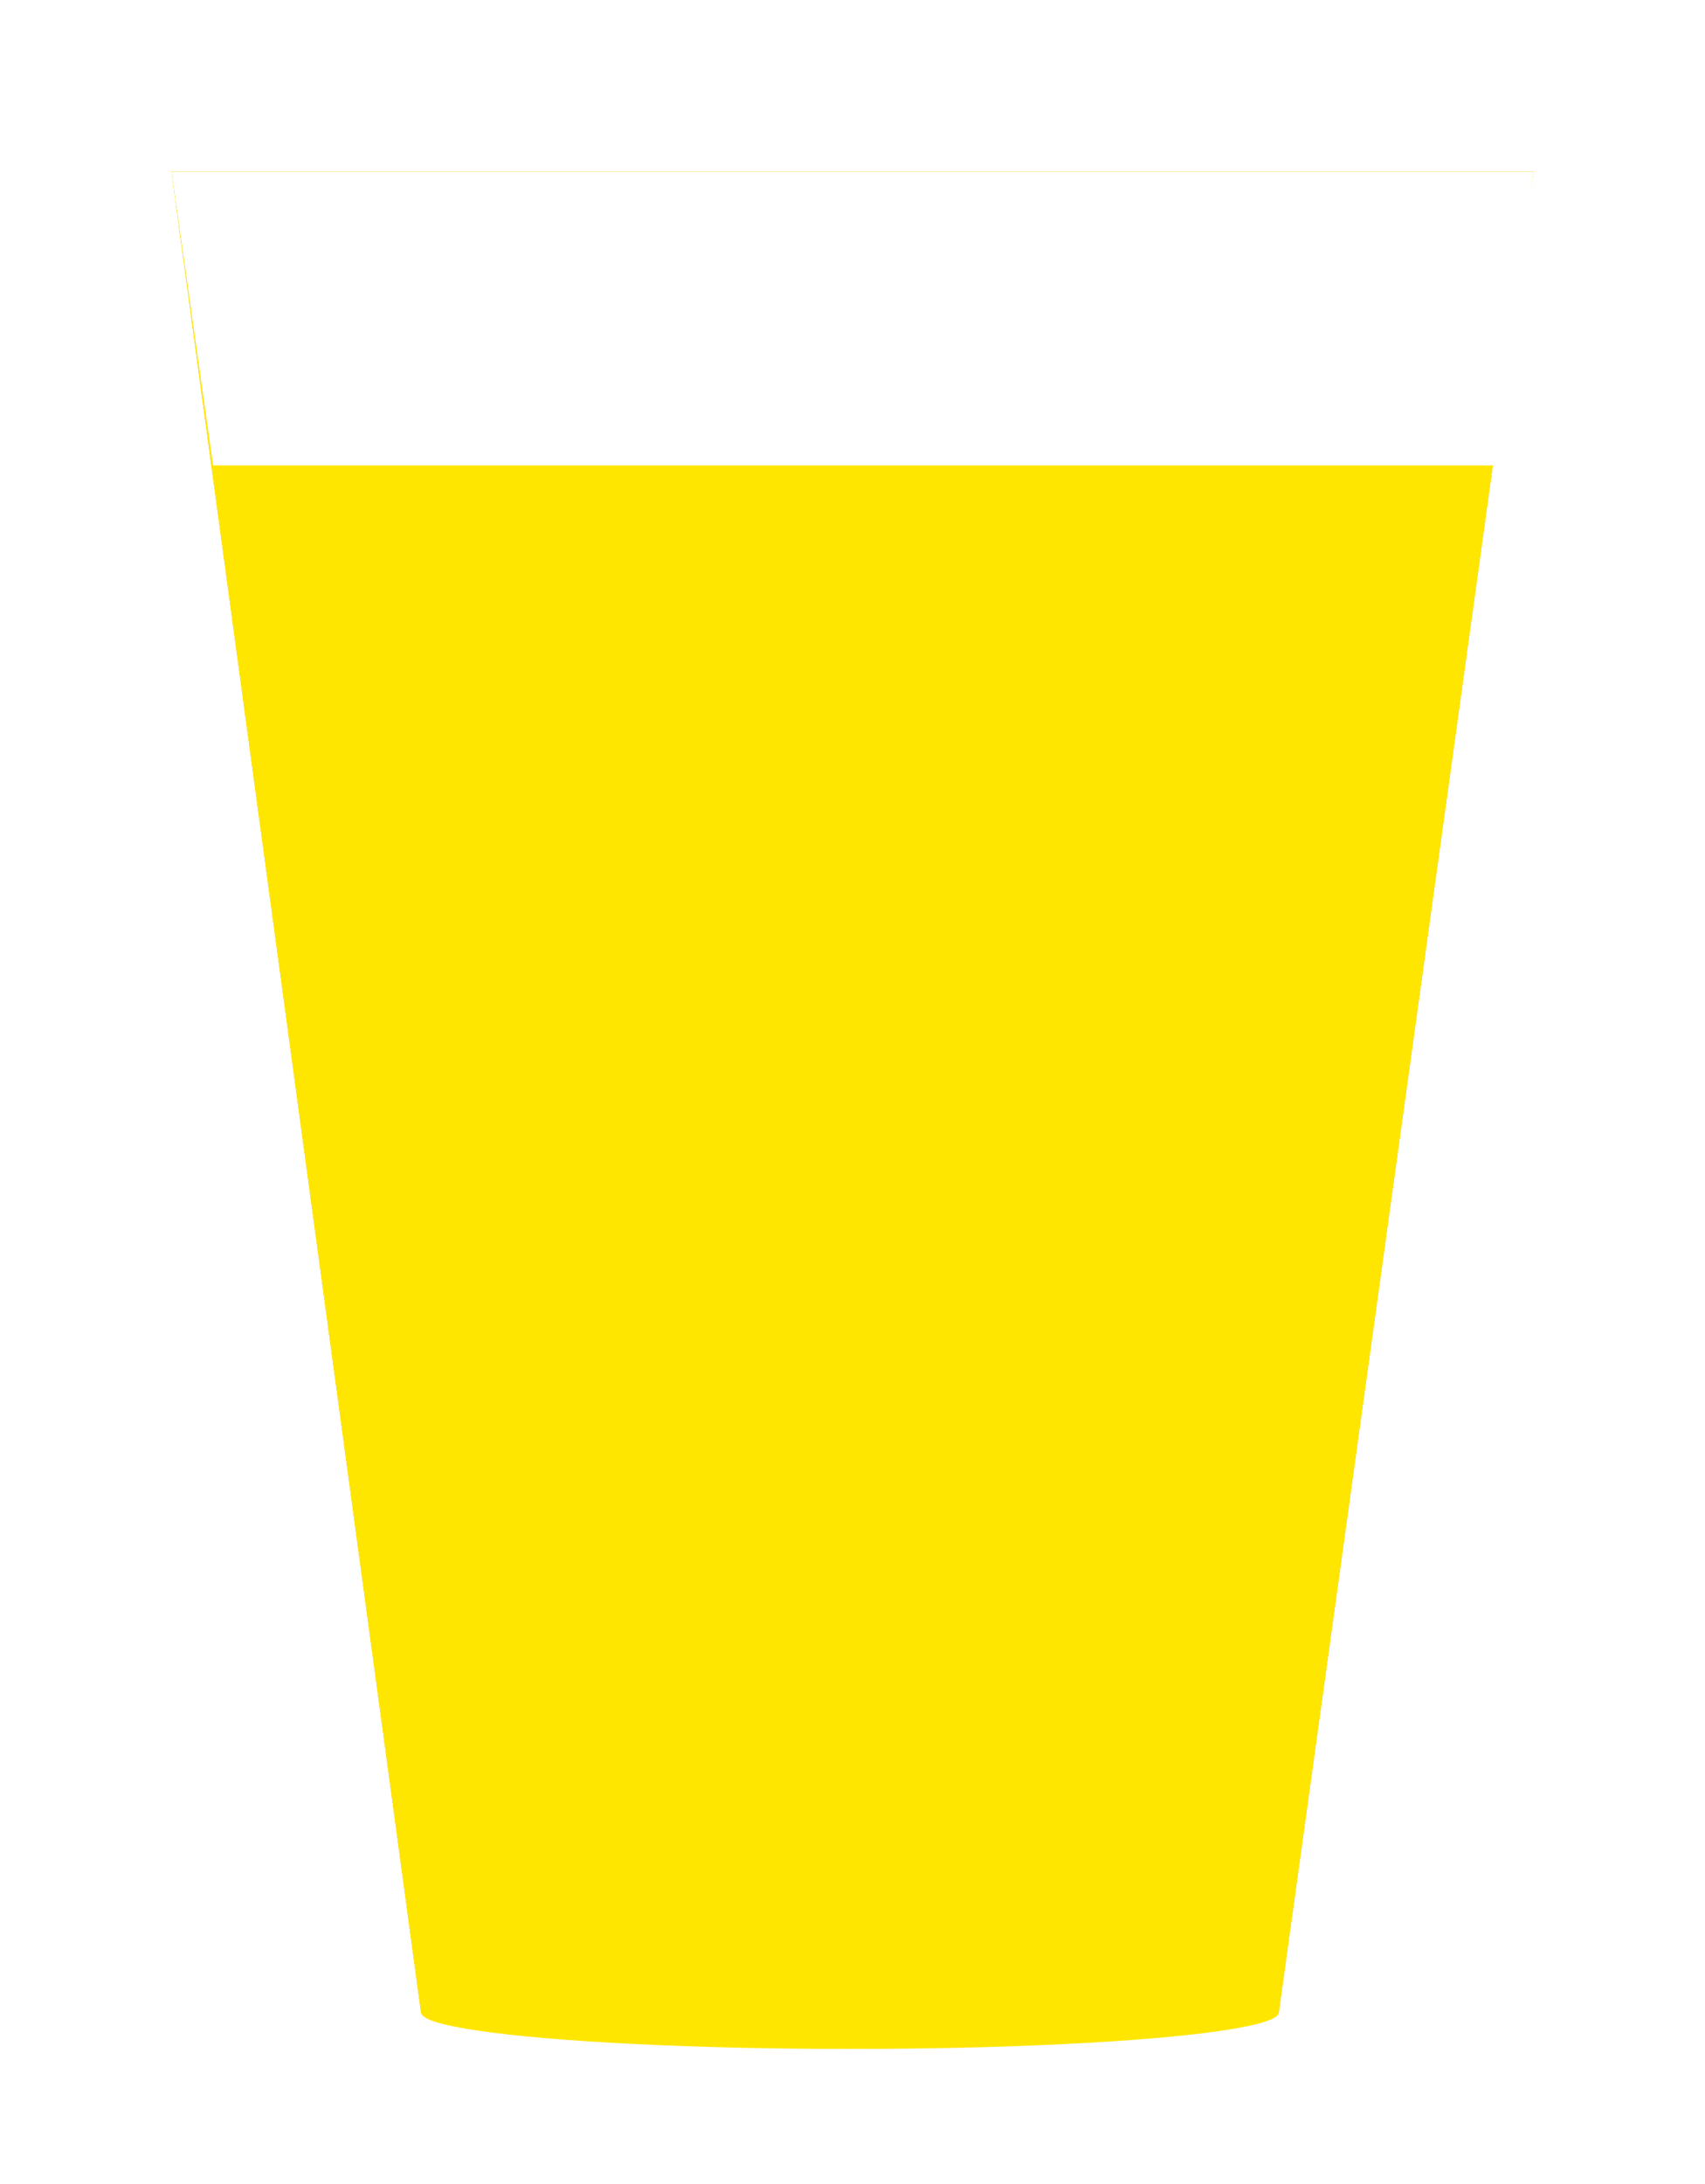
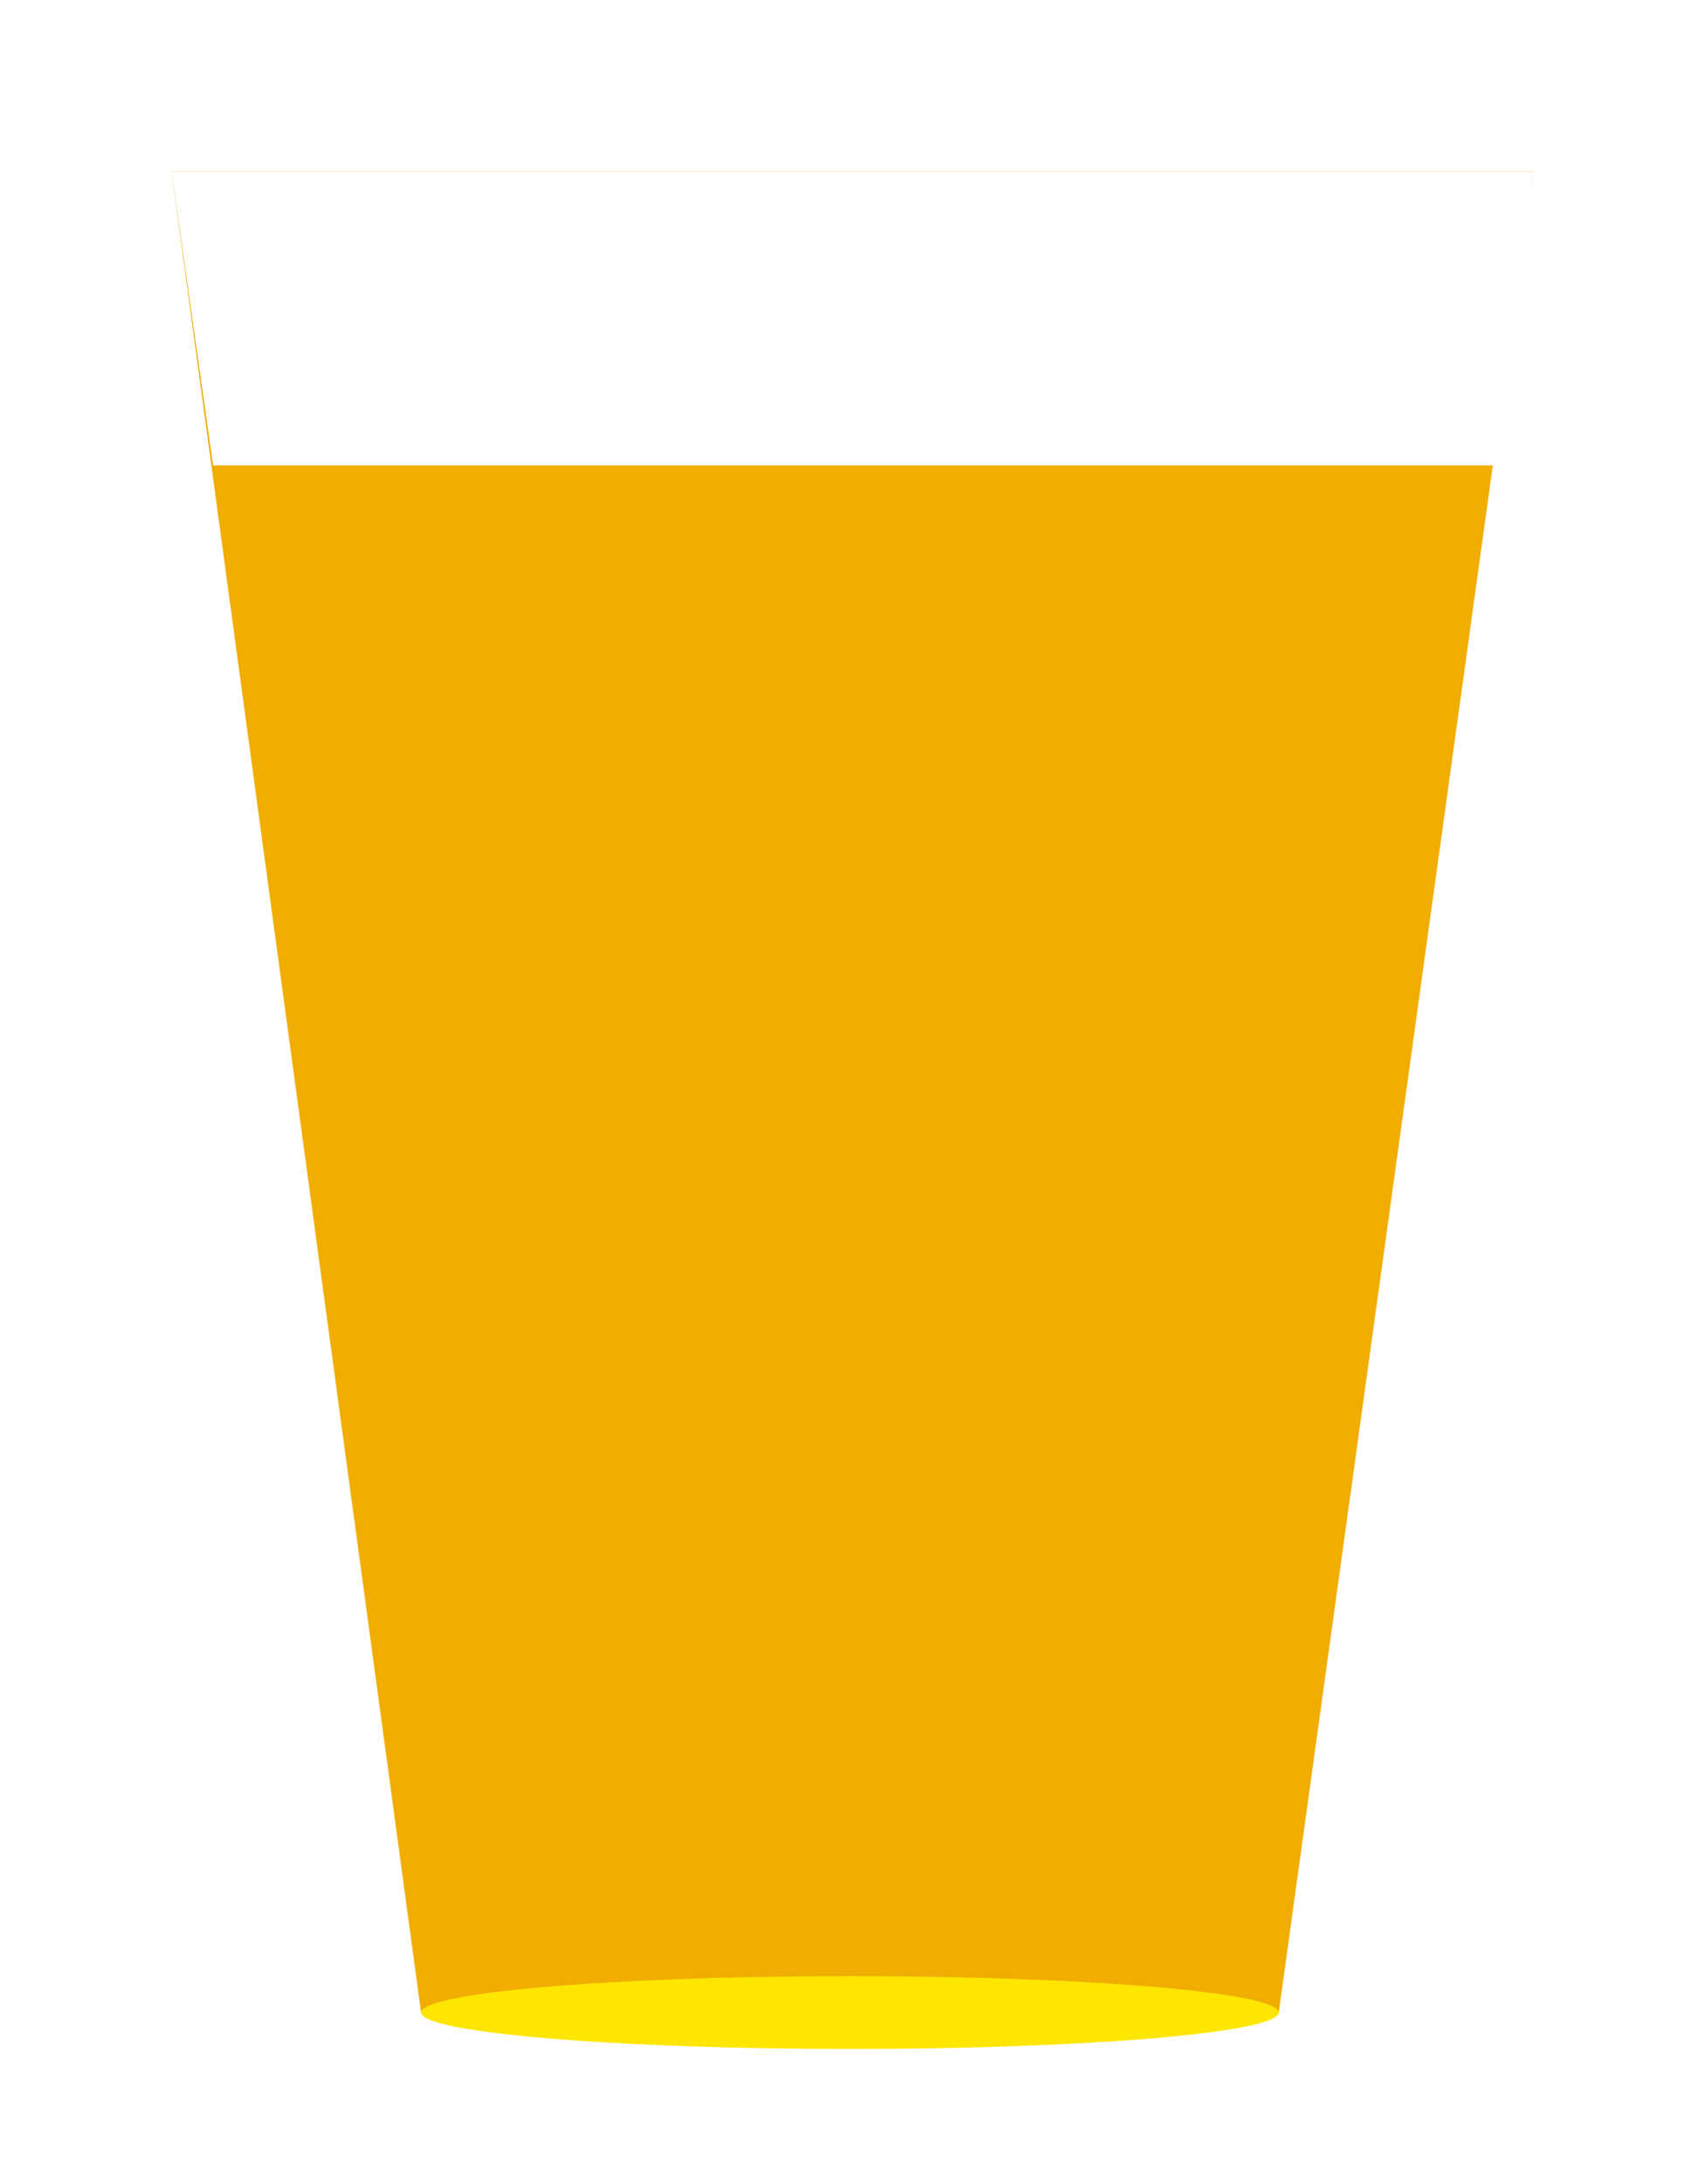
<svg xmlns="http://www.w3.org/2000/svg" width="328" height="420" viewBox="0 0 328 420" fill="none">
  <g filter="url(#filter0_f_1341_13310)">
    <path d="M33 33H295L246 387H81L33 33Z" fill="#F1AD00" />
  </g>
-   <path d="M33 33H295L246 387H163.5H81L33 33Z" fill="#FFE601" />
  <g filter="url(#filter1_f_1341_13310)">
    <path d="M33 33H295L288 89.5H41L33 33Z" fill="white" />
  </g>
  <ellipse cx="163.5" cy="387" rx="82.5" ry="7" fill="#FFE601" />
  <defs>
    <filter id="filter0_f_1341_13310" x="0" y="0" width="328" height="420" filterUnits="userSpaceOnUse" color-interpolation-filters="sRGB">
      <feFlood flood-opacity="0" result="BackgroundImageFix" />
      <feBlend mode="normal" in="SourceGraphic" in2="BackgroundImageFix" result="shape" />
      <feGaussianBlur stdDeviation="16.5" result="effect1_foregroundBlur_1341_13310" />
    </filter>
    <filter id="filter1_f_1341_13310" x="29" y="29" width="270" height="64.5" filterUnits="userSpaceOnUse" color-interpolation-filters="sRGB">
      <feFlood flood-opacity="0" result="BackgroundImageFix" />
      <feBlend mode="normal" in="SourceGraphic" in2="BackgroundImageFix" result="shape" />
      <feGaussianBlur stdDeviation="2" result="effect1_foregroundBlur_1341_13310" />
    </filter>
  </defs>
</svg>